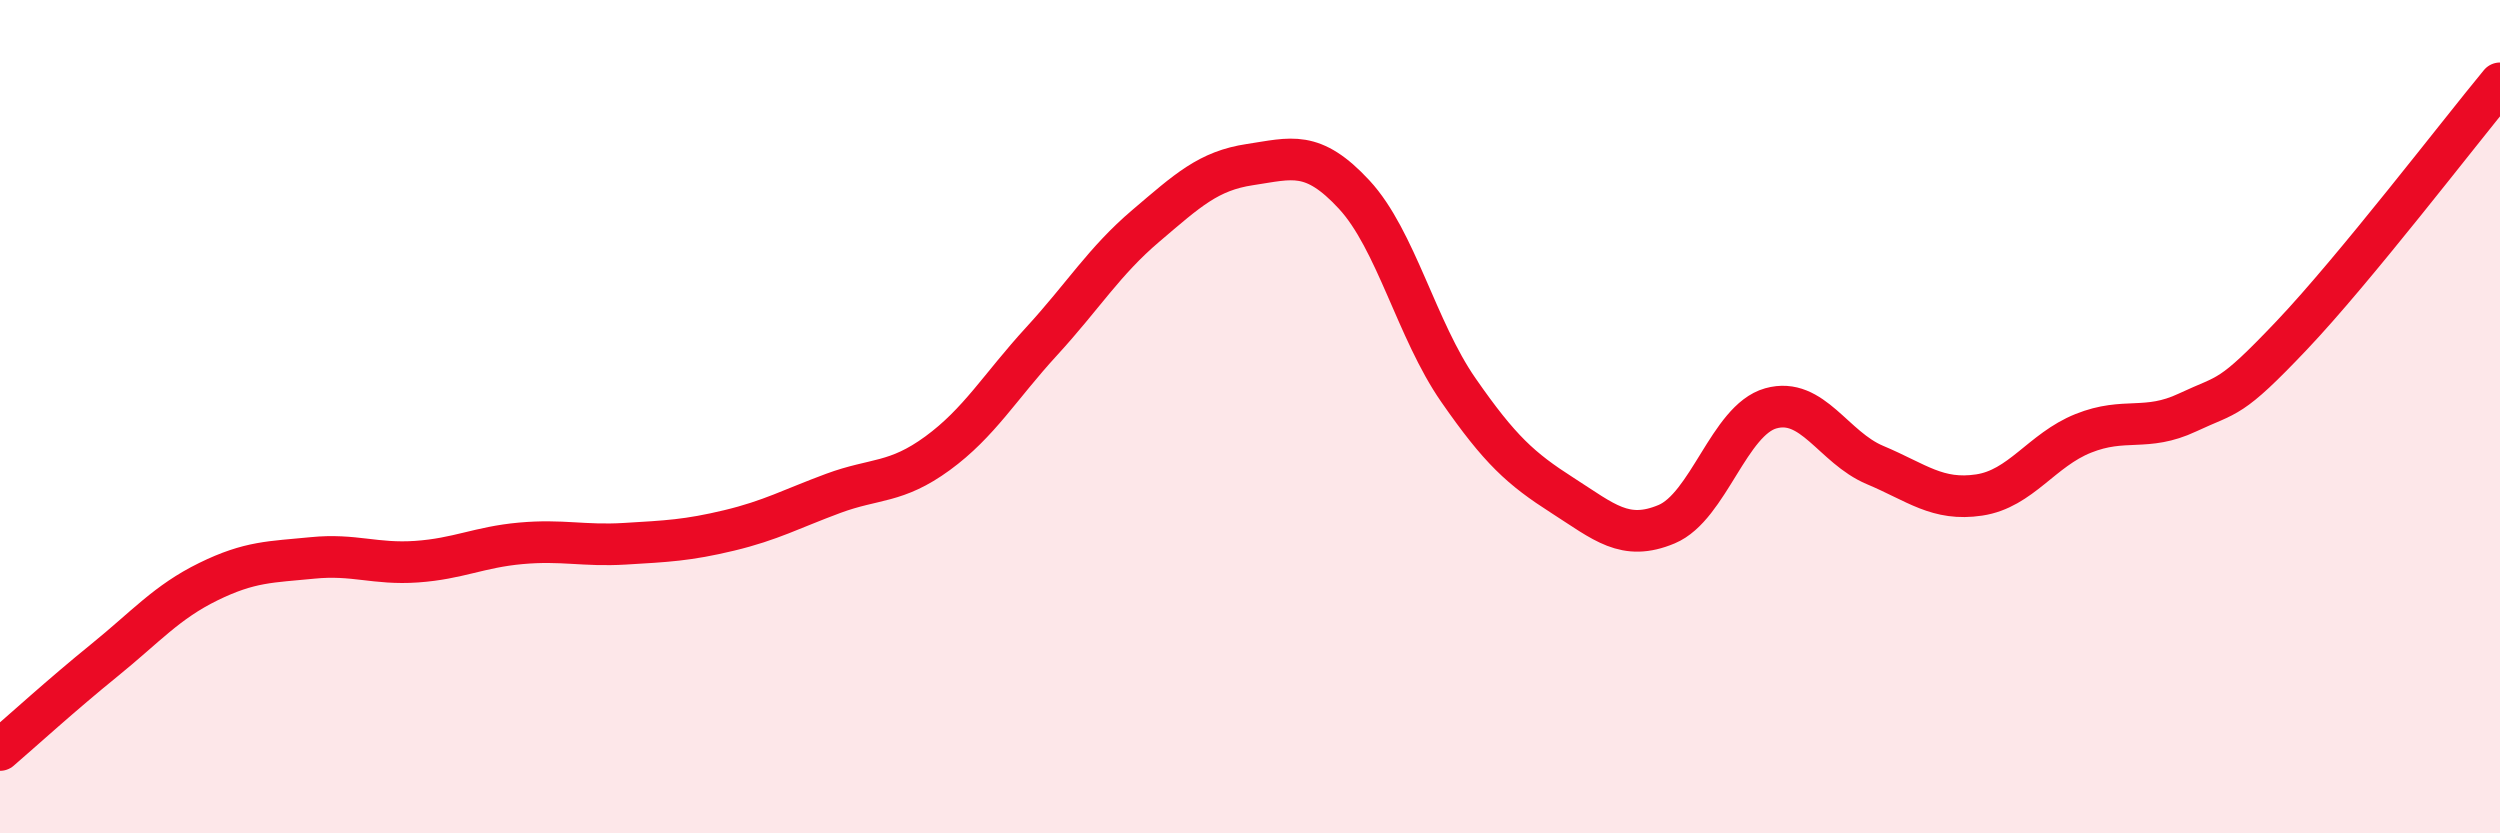
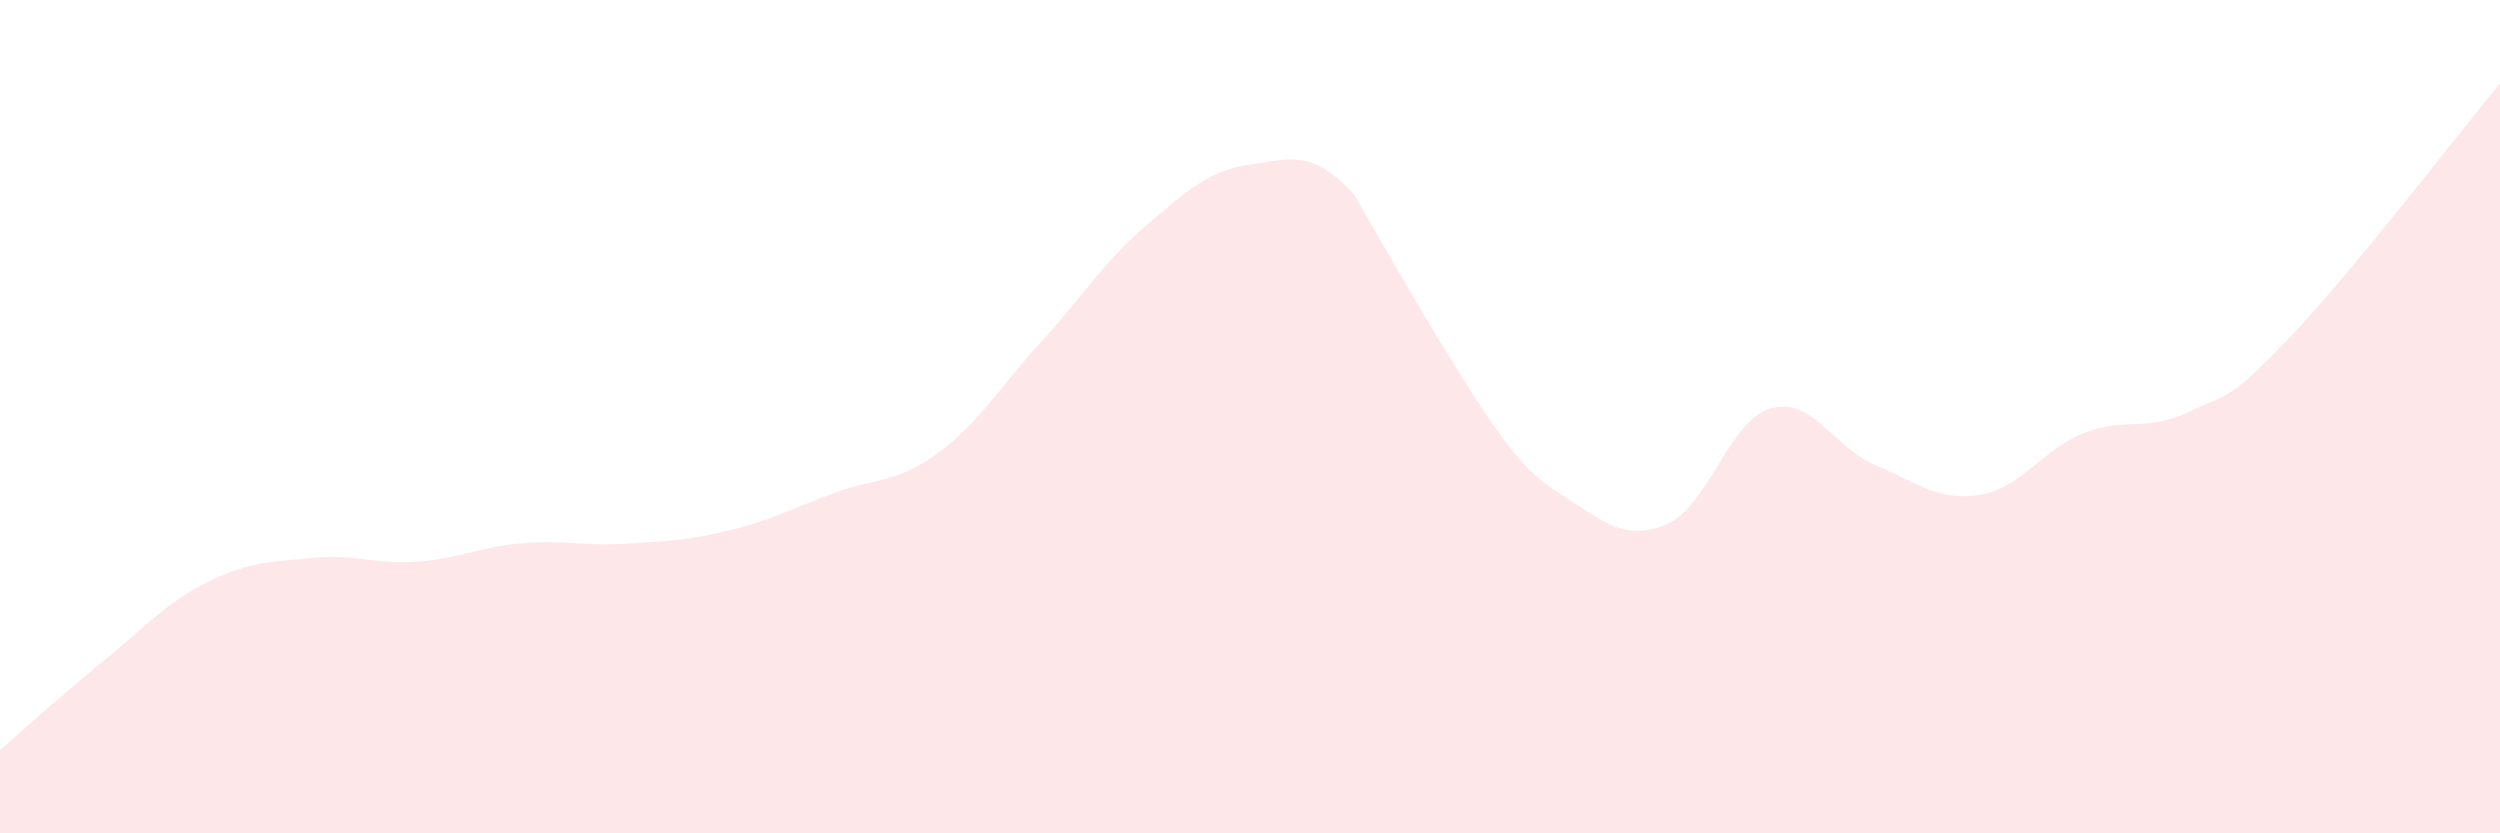
<svg xmlns="http://www.w3.org/2000/svg" width="60" height="20" viewBox="0 0 60 20">
-   <path d="M 0,18 C 0.5,17.57 1.5,16.66 2.5,15.85 C 3.5,15.04 4,14.45 5,13.96 C 6,13.47 6.5,13.49 7.5,13.39 C 8.5,13.29 9,13.55 10,13.48 C 11,13.41 11.5,13.13 12.5,13.04 C 13.5,12.95 14,13.11 15,13.05 C 16,12.99 16.5,12.97 17.5,12.73 C 18.5,12.49 19,12.21 20,11.84 C 21,11.47 21.5,11.61 22.5,10.88 C 23.5,10.15 24,9.28 25,8.19 C 26,7.1 26.5,6.27 27.5,5.42 C 28.5,4.57 29,4.1 30,3.95 C 31,3.8 31.5,3.59 32.5,4.67 C 33.5,5.75 34,7.92 35,9.36 C 36,10.8 36.5,11.25 37.5,11.89 C 38.5,12.53 39,13 40,12.58 C 41,12.16 41.5,10.08 42.5,9.8 C 43.5,9.52 44,10.74 45,11.16 C 46,11.58 46.5,12.03 47.5,11.88 C 48.5,11.73 49,10.8 50,10.4 C 51,10 51.5,10.37 52.5,9.9 C 53.5,9.43 53.5,9.63 55,8.05 C 56.5,6.47 59,3.21 60,2L60 20L0 20Z" fill="#EB0A25" opacity="0.1" stroke-linecap="round" stroke-linejoin="round" />
-   <path d="M 0,18 C 0.5,17.57 1.5,16.66 2.5,15.85 C 3.5,15.04 4,14.45 5,13.96 C 6,13.47 6.5,13.49 7.5,13.39 C 8.5,13.29 9,13.55 10,13.48 C 11,13.41 11.5,13.13 12.5,13.04 C 13.5,12.95 14,13.11 15,13.05 C 16,12.99 16.5,12.97 17.5,12.73 C 18.5,12.49 19,12.21 20,11.84 C 21,11.47 21.5,11.61 22.5,10.88 C 23.5,10.15 24,9.28 25,8.19 C 26,7.1 26.5,6.27 27.5,5.42 C 28.5,4.57 29,4.1 30,3.95 C 31,3.8 31.5,3.59 32.5,4.67 C 33.5,5.75 34,7.92 35,9.36 C 36,10.8 36.5,11.25 37.5,11.89 C 38.5,12.53 39,13 40,12.58 C 41,12.16 41.5,10.08 42.5,9.8 C 43.5,9.52 44,10.74 45,11.16 C 46,11.58 46.5,12.03 47.5,11.88 C 48.5,11.73 49,10.8 50,10.4 C 51,10 51.5,10.37 52.5,9.9 C 53.5,9.43 53.5,9.63 55,8.05 C 56.5,6.47 59,3.21 60,2" stroke="#EB0A25" stroke-width="1" fill="none" stroke-linecap="round" stroke-linejoin="round" />
+   <path d="M 0,18 C 0.5,17.57 1.5,16.66 2.5,15.85 C 3.5,15.04 4,14.45 5,13.96 C 6,13.47 6.5,13.49 7.5,13.39 C 8.5,13.29 9,13.55 10,13.48 C 11,13.41 11.5,13.13 12.5,13.04 C 13.5,12.95 14,13.11 15,13.05 C 16,12.99 16.5,12.97 17.5,12.73 C 18.5,12.49 19,12.21 20,11.84 C 21,11.47 21.5,11.61 22.5,10.88 C 23.5,10.15 24,9.28 25,8.19 C 26,7.1 26.5,6.27 27.5,5.42 C 28.5,4.57 29,4.1 30,3.95 C 31,3.8 31.5,3.59 32.5,4.67 C 36,10.8 36.5,11.25 37.5,11.89 C 38.5,12.53 39,13 40,12.58 C 41,12.16 41.5,10.08 42.5,9.8 C 43.5,9.52 44,10.74 45,11.16 C 46,11.58 46.5,12.03 47.5,11.88 C 48.5,11.73 49,10.8 50,10.4 C 51,10 51.5,10.37 52.5,9.9 C 53.5,9.43 53.5,9.63 55,8.05 C 56.5,6.47 59,3.21 60,2L60 20L0 20Z" fill="#EB0A25" opacity="0.1" stroke-linecap="round" stroke-linejoin="round" />
</svg>